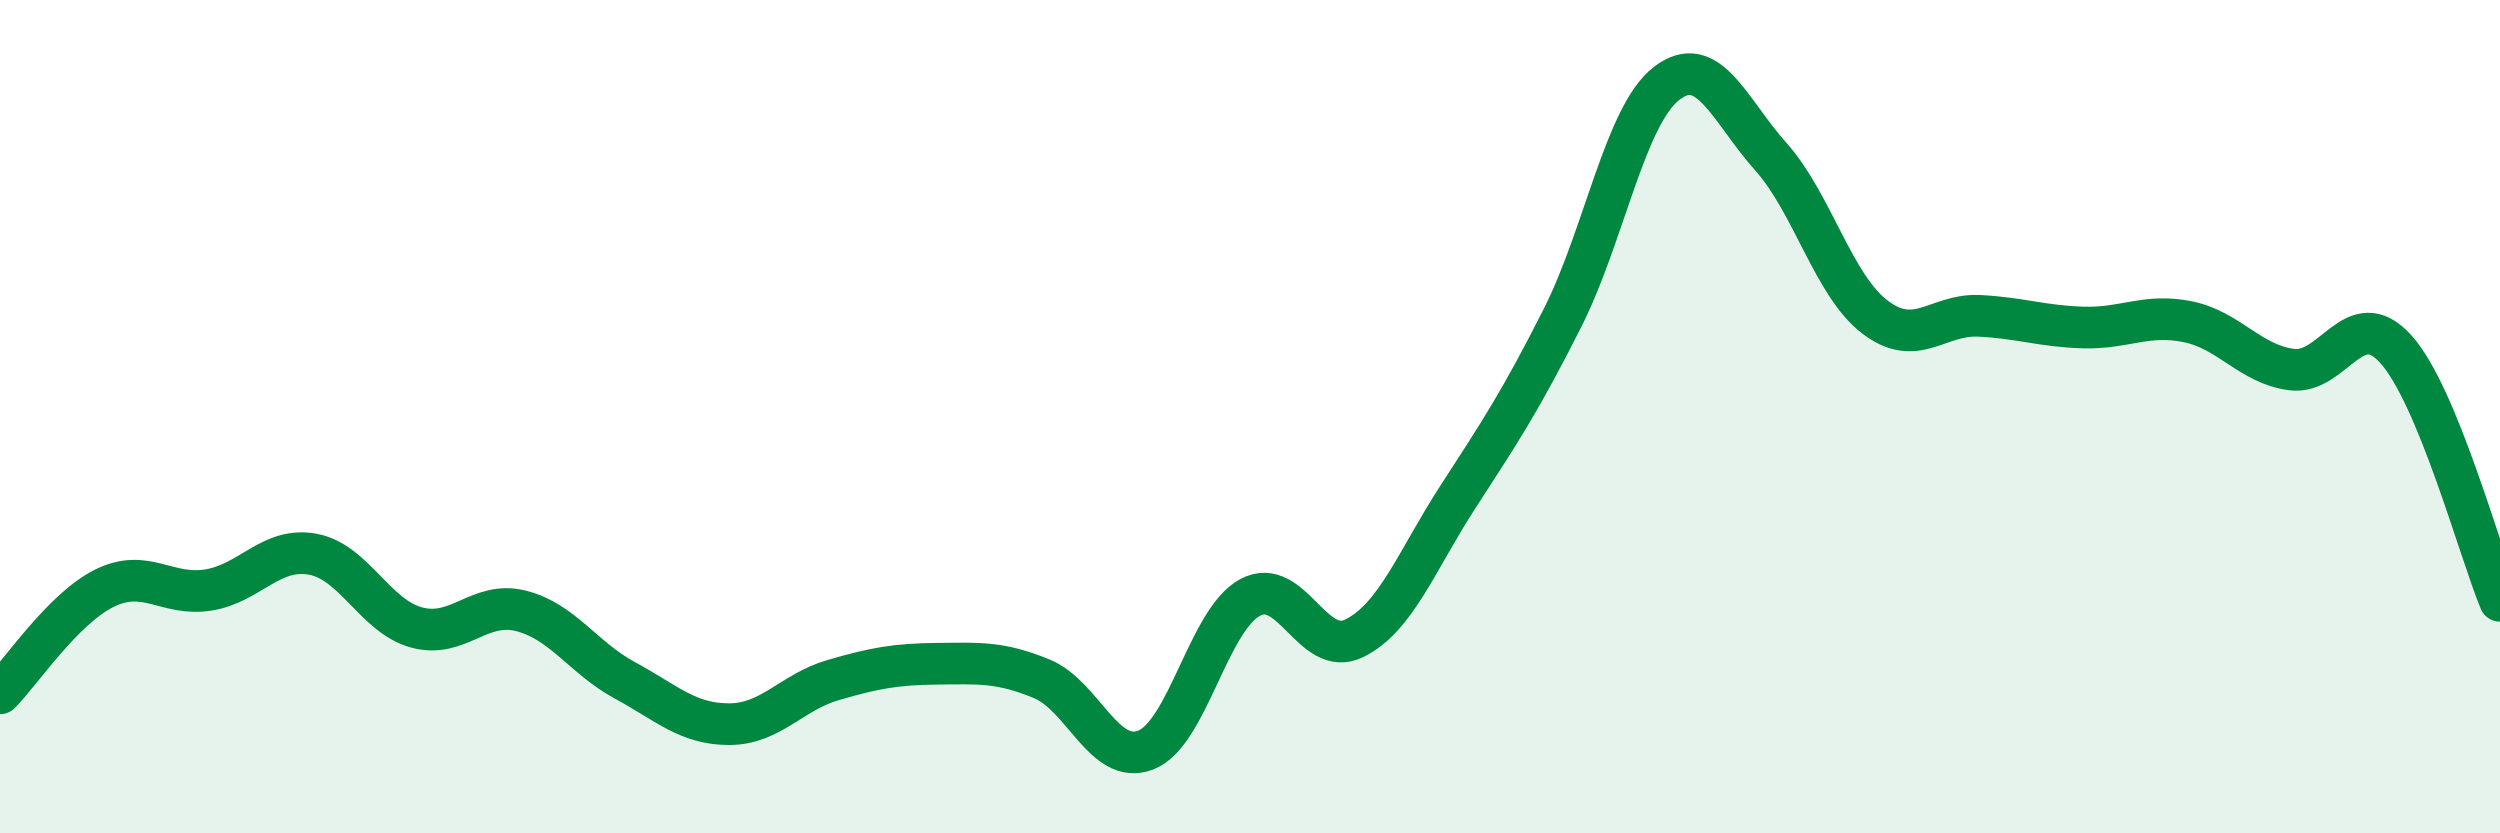
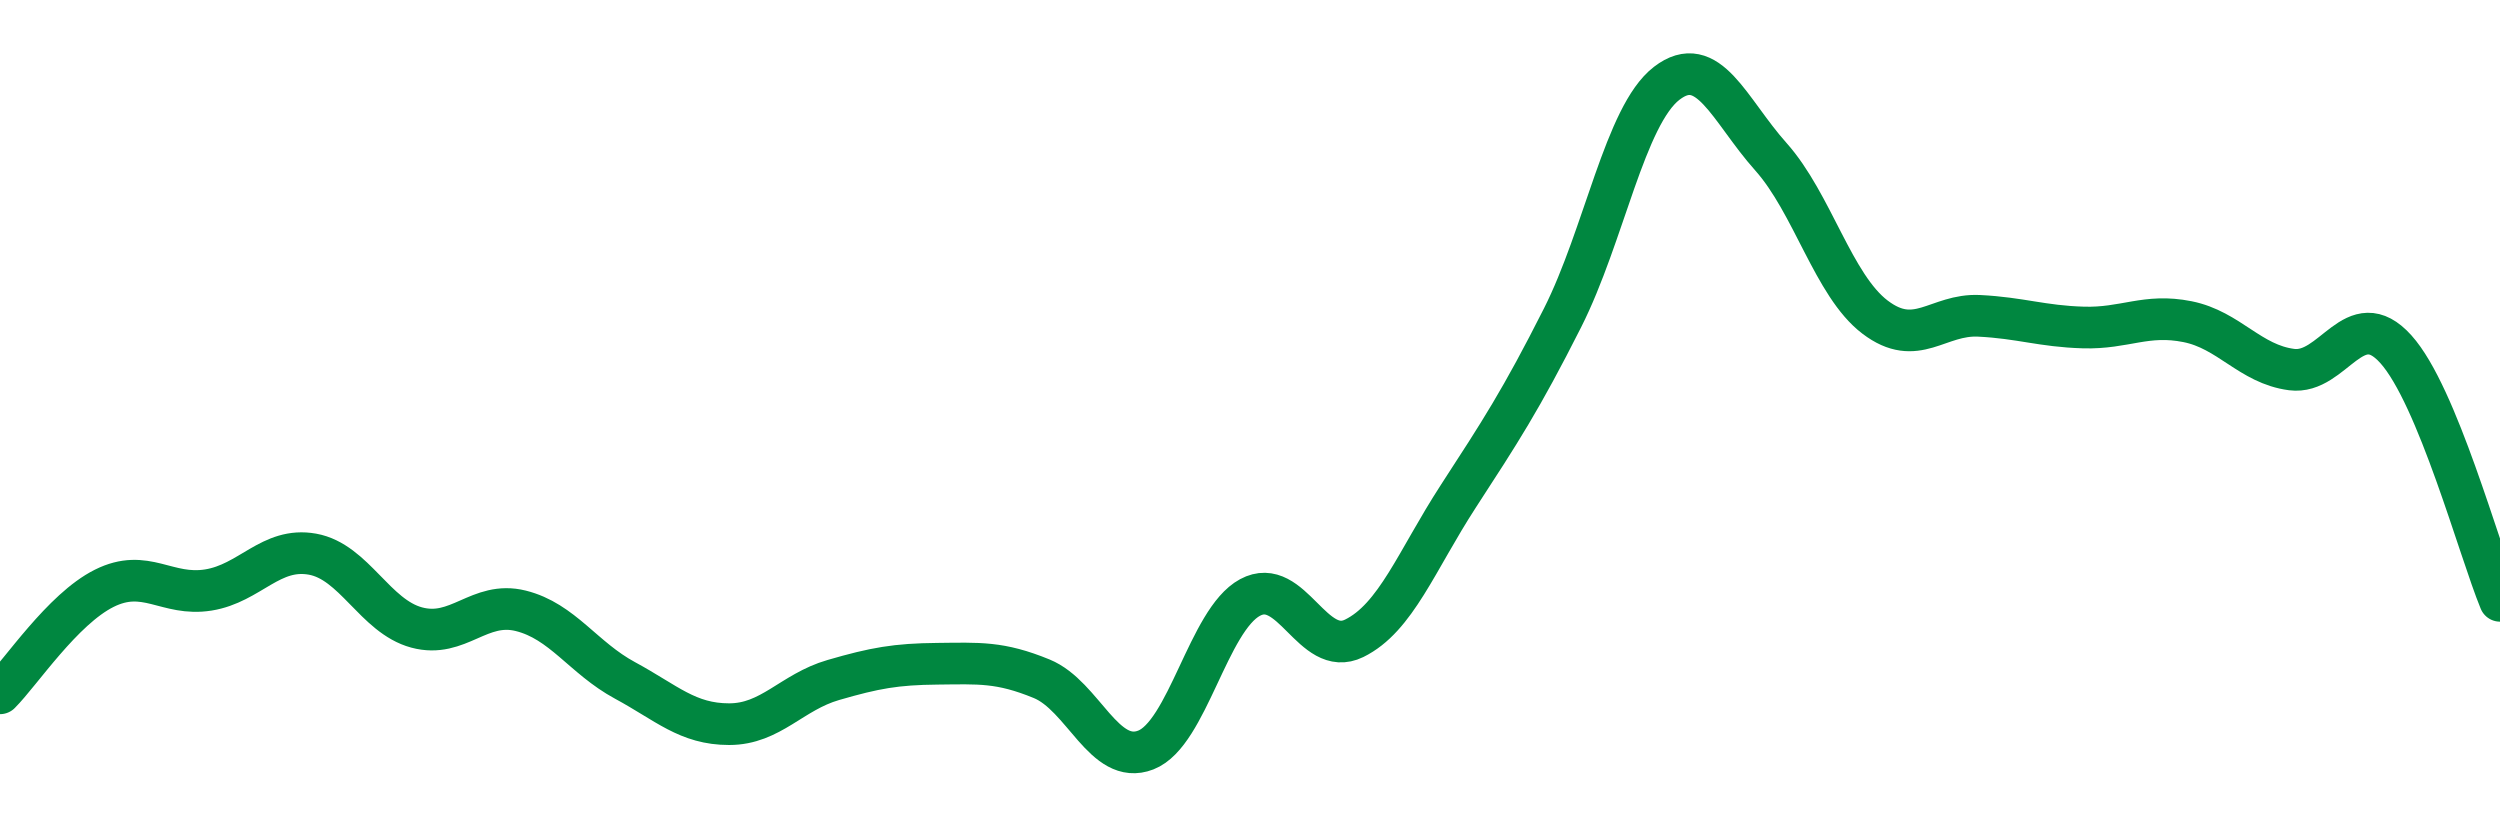
<svg xmlns="http://www.w3.org/2000/svg" width="60" height="20" viewBox="0 0 60 20">
-   <path d="M 0,16.64 C 0.5,16.14 1.5,14.62 2.5,14.12 C 3.5,13.62 4,14.32 5,14.16 C 6,14 6.5,13.12 7.5,13.3 C 8.5,13.48 9,14.79 10,15.06 C 11,15.33 11.5,14.41 12.5,14.66 C 13.5,14.91 14,15.79 15,16.33 C 16,16.87 16.5,17.38 17.5,17.38 C 18.5,17.38 19,16.61 20,16.32 C 21,16.03 21.5,15.94 22.5,15.93 C 23.5,15.92 24,15.88 25,16.29 C 26,16.7 26.5,18.39 27.5,18 C 28.5,17.61 29,14.88 30,14.34 C 31,13.8 31.5,15.81 32.5,15.32 C 33.5,14.83 34,13.45 35,11.91 C 36,10.37 36.5,9.61 37.5,7.63 C 38.5,5.65 39,2.77 40,2 C 41,1.23 41.5,2.64 42.5,3.76 C 43.5,4.88 44,6.85 45,7.61 C 46,8.37 46.5,7.53 47.5,7.58 C 48.5,7.63 49,7.83 50,7.86 C 51,7.89 51.5,7.52 52.5,7.72 C 53.5,7.92 54,8.74 55,8.87 C 56,9 56.5,7.27 57.5,8.38 C 58.5,9.49 59.5,13.21 60,14.42L60 20L0 20Z" fill="#008740" opacity="0.1" stroke-linecap="round" stroke-linejoin="round" />
  <path d="M 0,16.64 C 0.5,16.14 1.5,14.62 2.5,14.12 C 3.5,13.62 4,14.32 5,14.16 C 6,14 6.5,13.12 7.5,13.3 C 8.5,13.48 9,14.79 10,15.06 C 11,15.33 11.5,14.41 12.5,14.66 C 13.5,14.91 14,15.79 15,16.33 C 16,16.87 16.5,17.38 17.5,17.38 C 18.5,17.38 19,16.61 20,16.32 C 21,16.03 21.5,15.94 22.5,15.93 C 23.5,15.92 24,15.88 25,16.29 C 26,16.7 26.5,18.39 27.5,18 C 28.5,17.61 29,14.88 30,14.34 C 31,13.8 31.5,15.81 32.5,15.32 C 33.5,14.83 34,13.45 35,11.91 C 36,10.37 36.5,9.61 37.5,7.63 C 38.5,5.65 39,2.77 40,2 C 41,1.23 41.5,2.64 42.5,3.76 C 43.5,4.88 44,6.85 45,7.61 C 46,8.37 46.5,7.53 47.5,7.58 C 48.5,7.63 49,7.83 50,7.86 C 51,7.89 51.5,7.52 52.5,7.72 C 53.5,7.92 54,8.74 55,8.87 C 56,9 56.5,7.27 57.5,8.38 C 58.5,9.49 59.5,13.21 60,14.42" stroke="#008740" stroke-width="1" fill="none" stroke-linecap="round" stroke-linejoin="round" />
</svg>